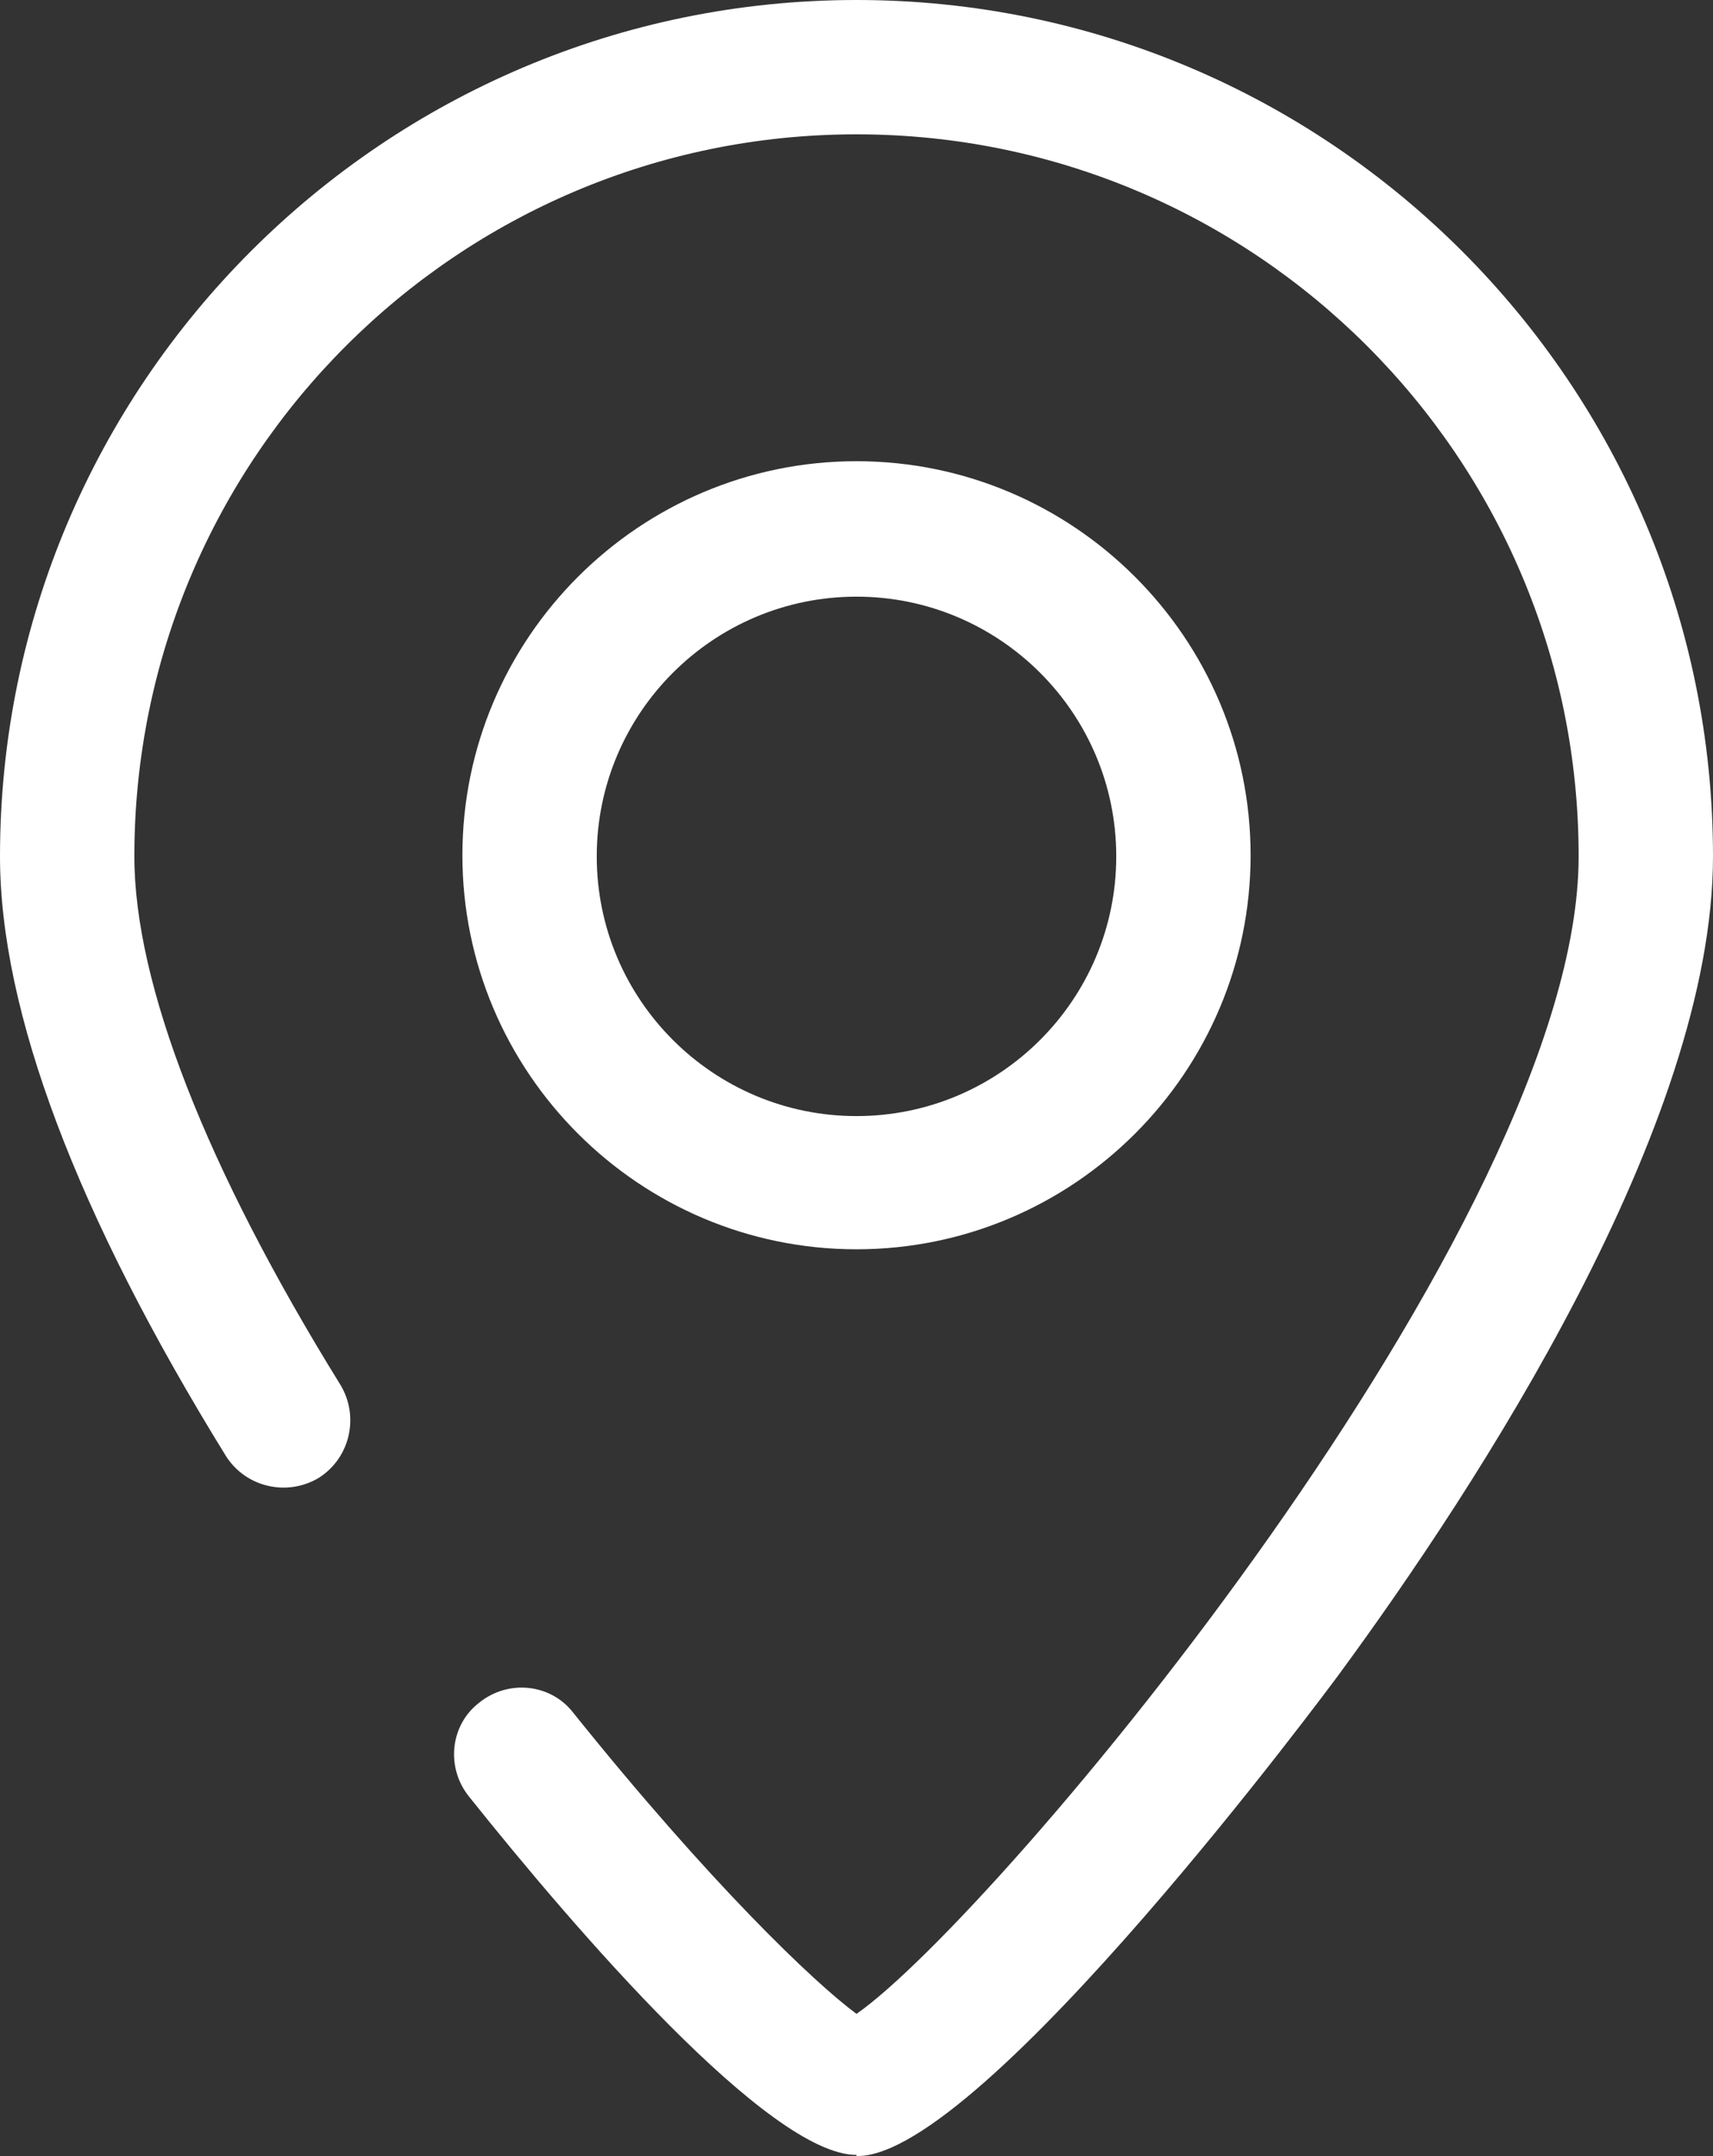
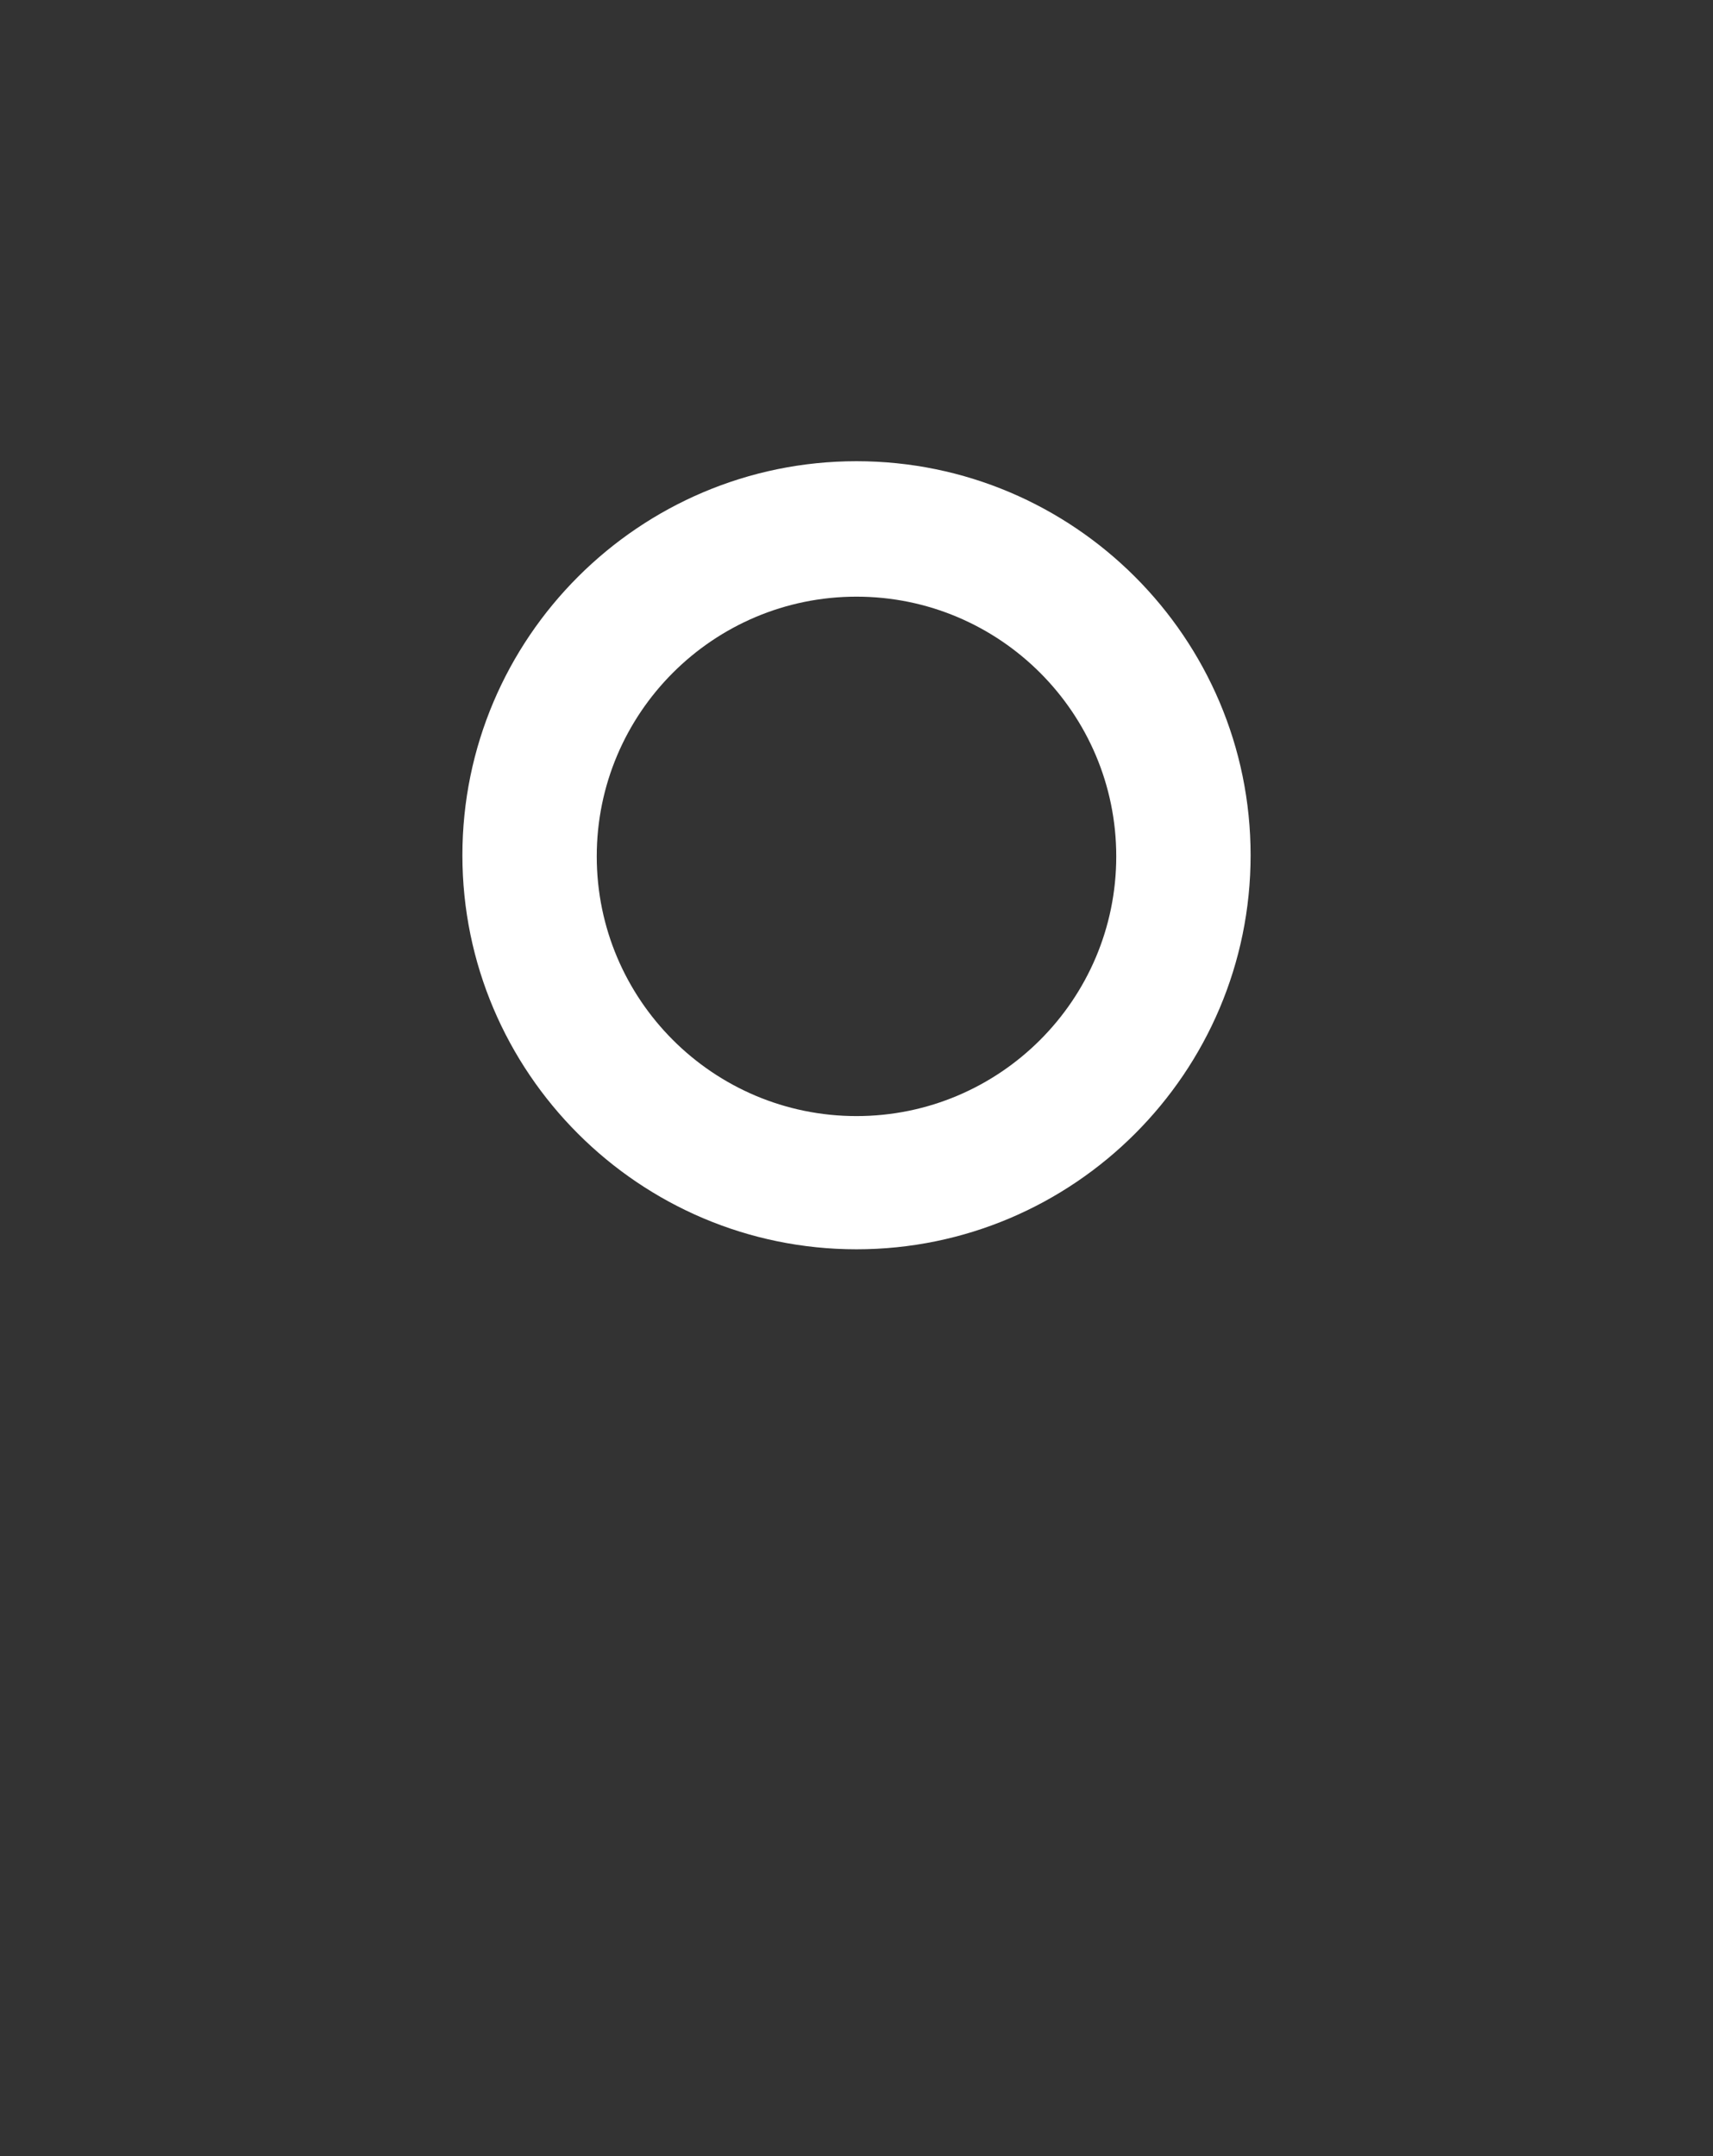
<svg xmlns="http://www.w3.org/2000/svg" id="Capa_1" data-name="Capa 1" viewBox="0 0 15.3 19.26">
  <rect x="0" y="0" width="15.3" height="19.26" fill="#333333" stroke="none" />
  <defs>
    <style>
      .cls-1 {
        fill: #fff;
      }
    </style>
  </defs>
  <path class="cls-1" d="m7.65,11.16c-1.94,0-3.52-1.58-3.52-3.52s1.58-3.52,3.52-3.52,3.52,1.58,3.52,3.52-1.58,3.52-3.52,3.52Zm0-5.83c-1.28,0-2.32,1.04-2.32,2.32s1.04,2.32,2.32,2.32,2.32-1.04,2.32-2.32-1.04-2.32-2.32-2.32Z" />
-   <path class="cls-1" d="m7.65,19.25c-.78,0-2.51-2.01-3.46-3.2-.21-.26-.17-.64.09-.84.26-.21.64-.17.84.09,1.22,1.52,2.15,2.41,2.53,2.69,1.25-.87,6.45-7.07,6.45-10.34,0-3.56-2.89-6.45-6.45-6.45S1.2,4.09,1.2,7.65c0,1.14.64,2.78,1.84,4.72.17.28.09.65-.19.83-.28.17-.65.09-.83-.19C.68,10.84,0,9.03,0,7.65,0,3.43,3.43,0,7.65,0s7.65,3.43,7.65,7.65c0,2.4-2.1,5.62-3.35,7.32-.03.04-3.17,4.29-4.29,4.29h-.01Z" />
</svg>